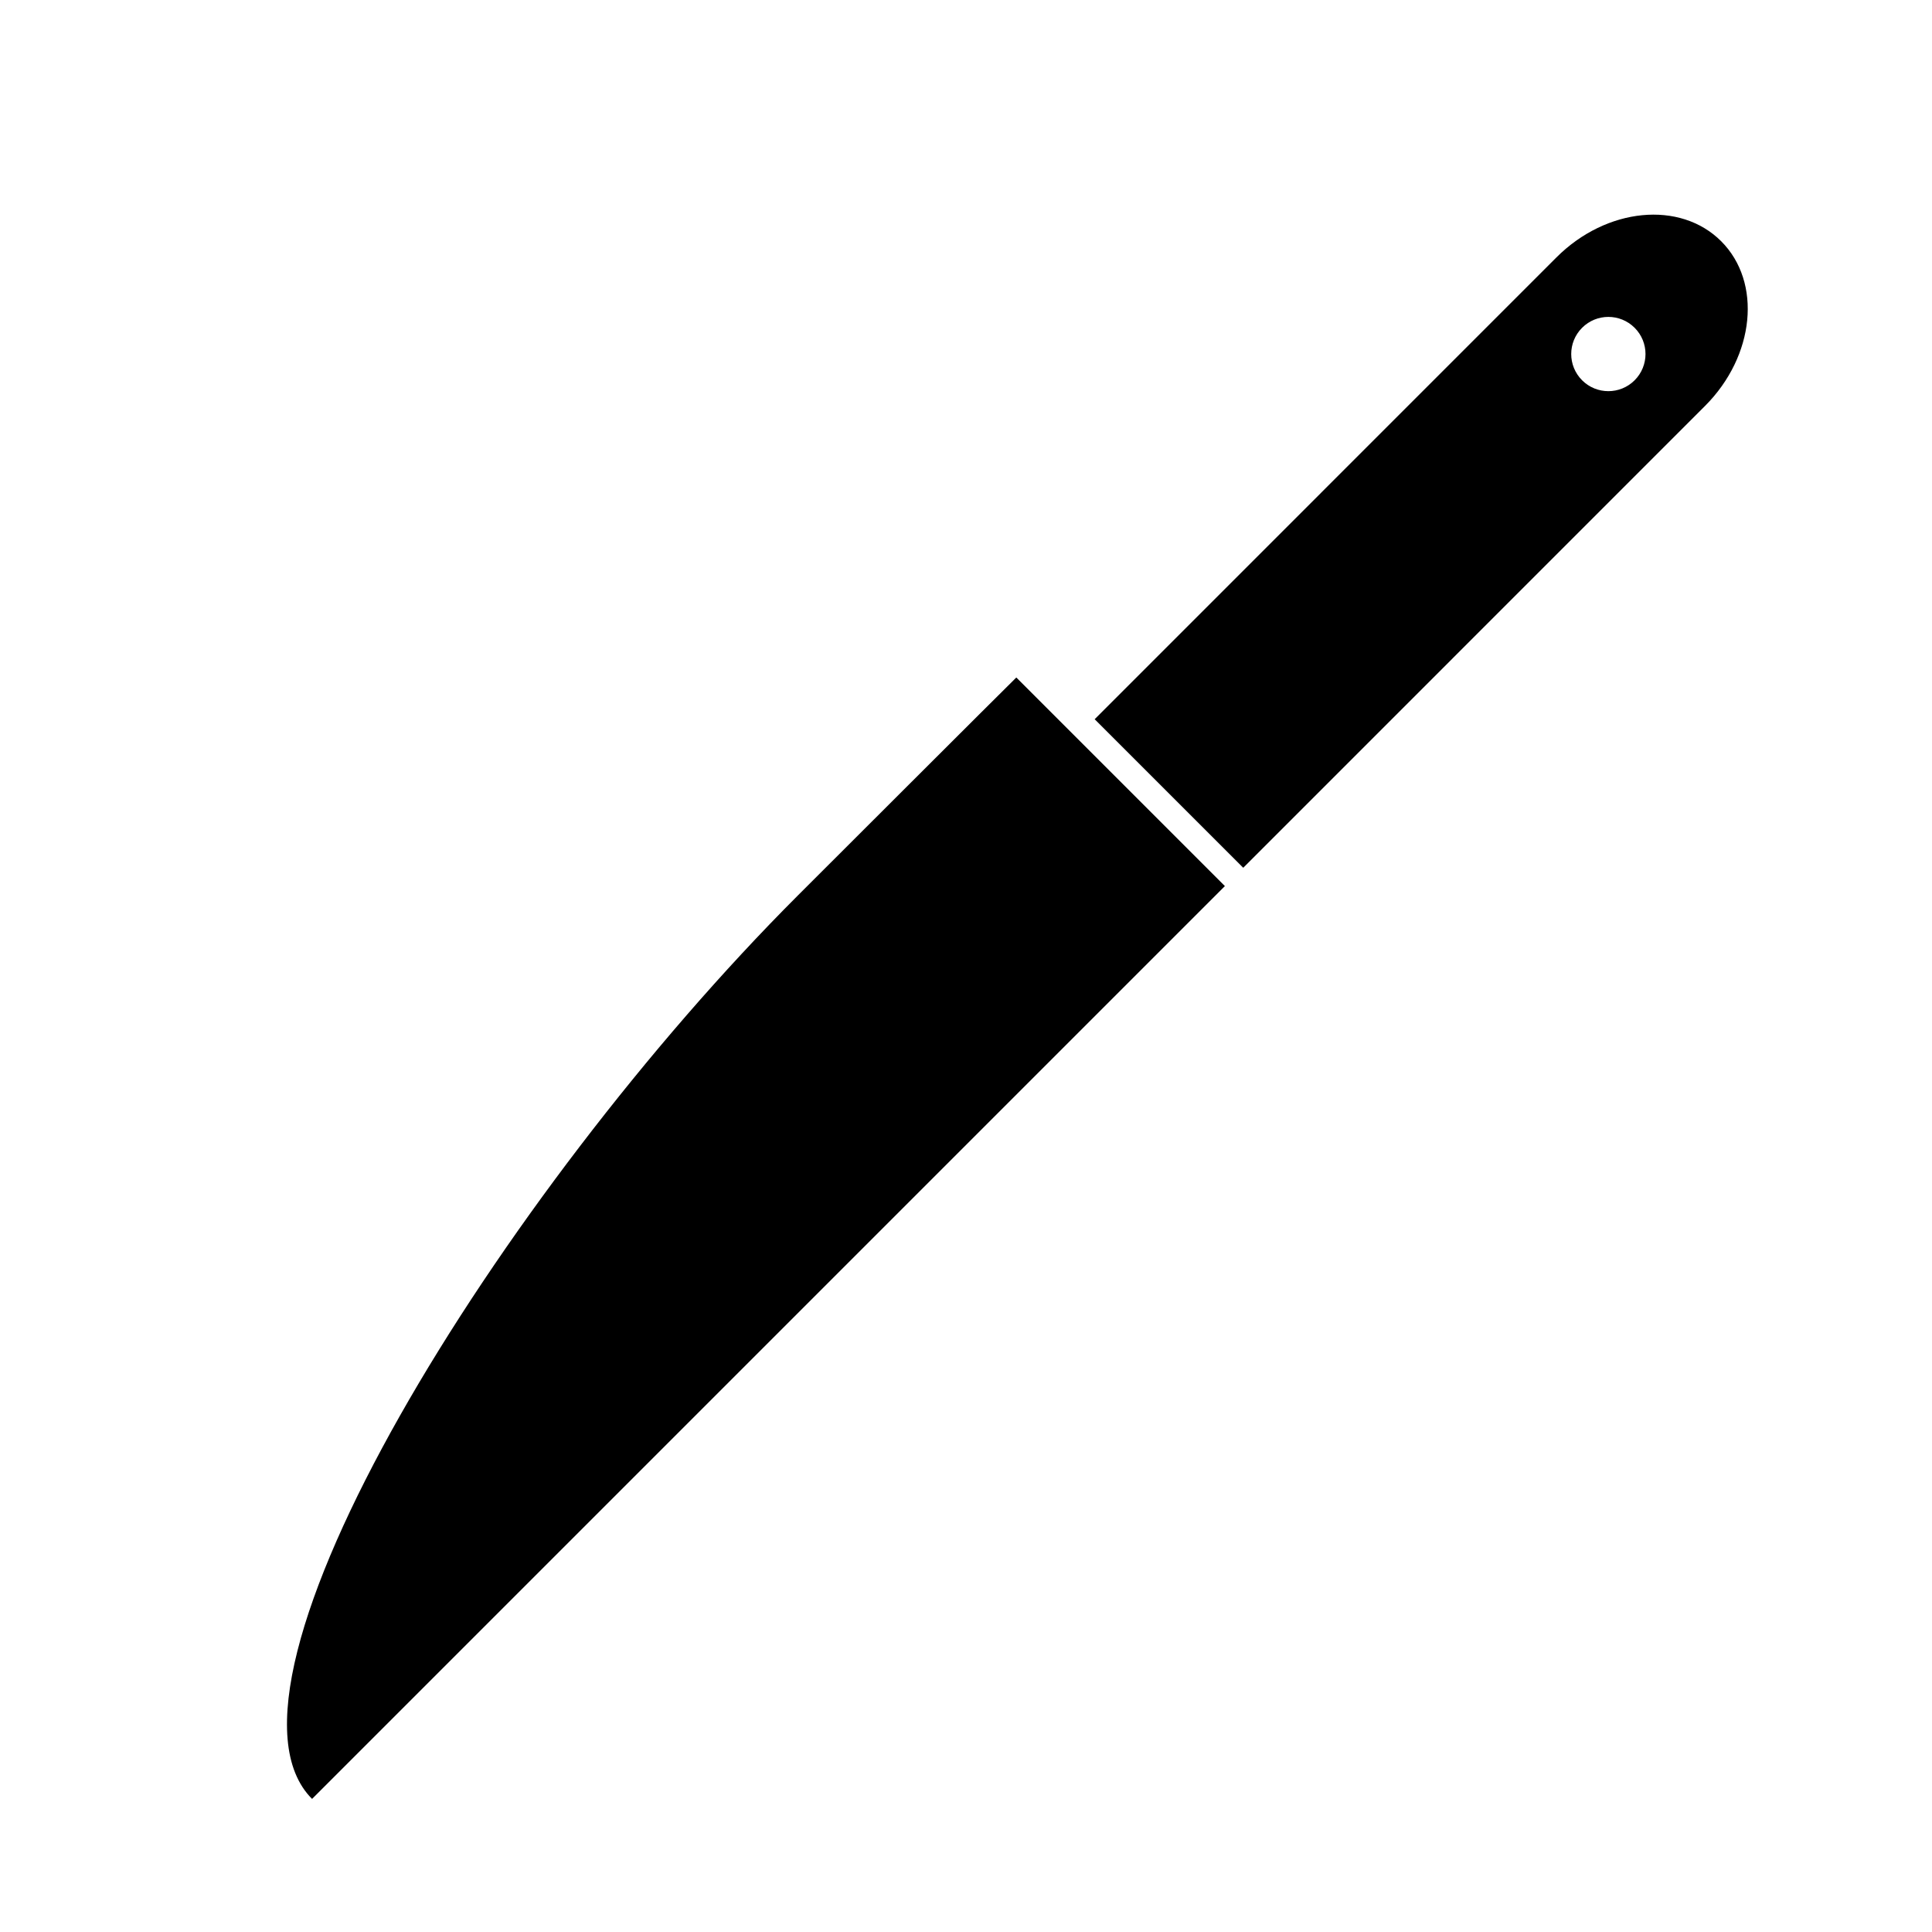
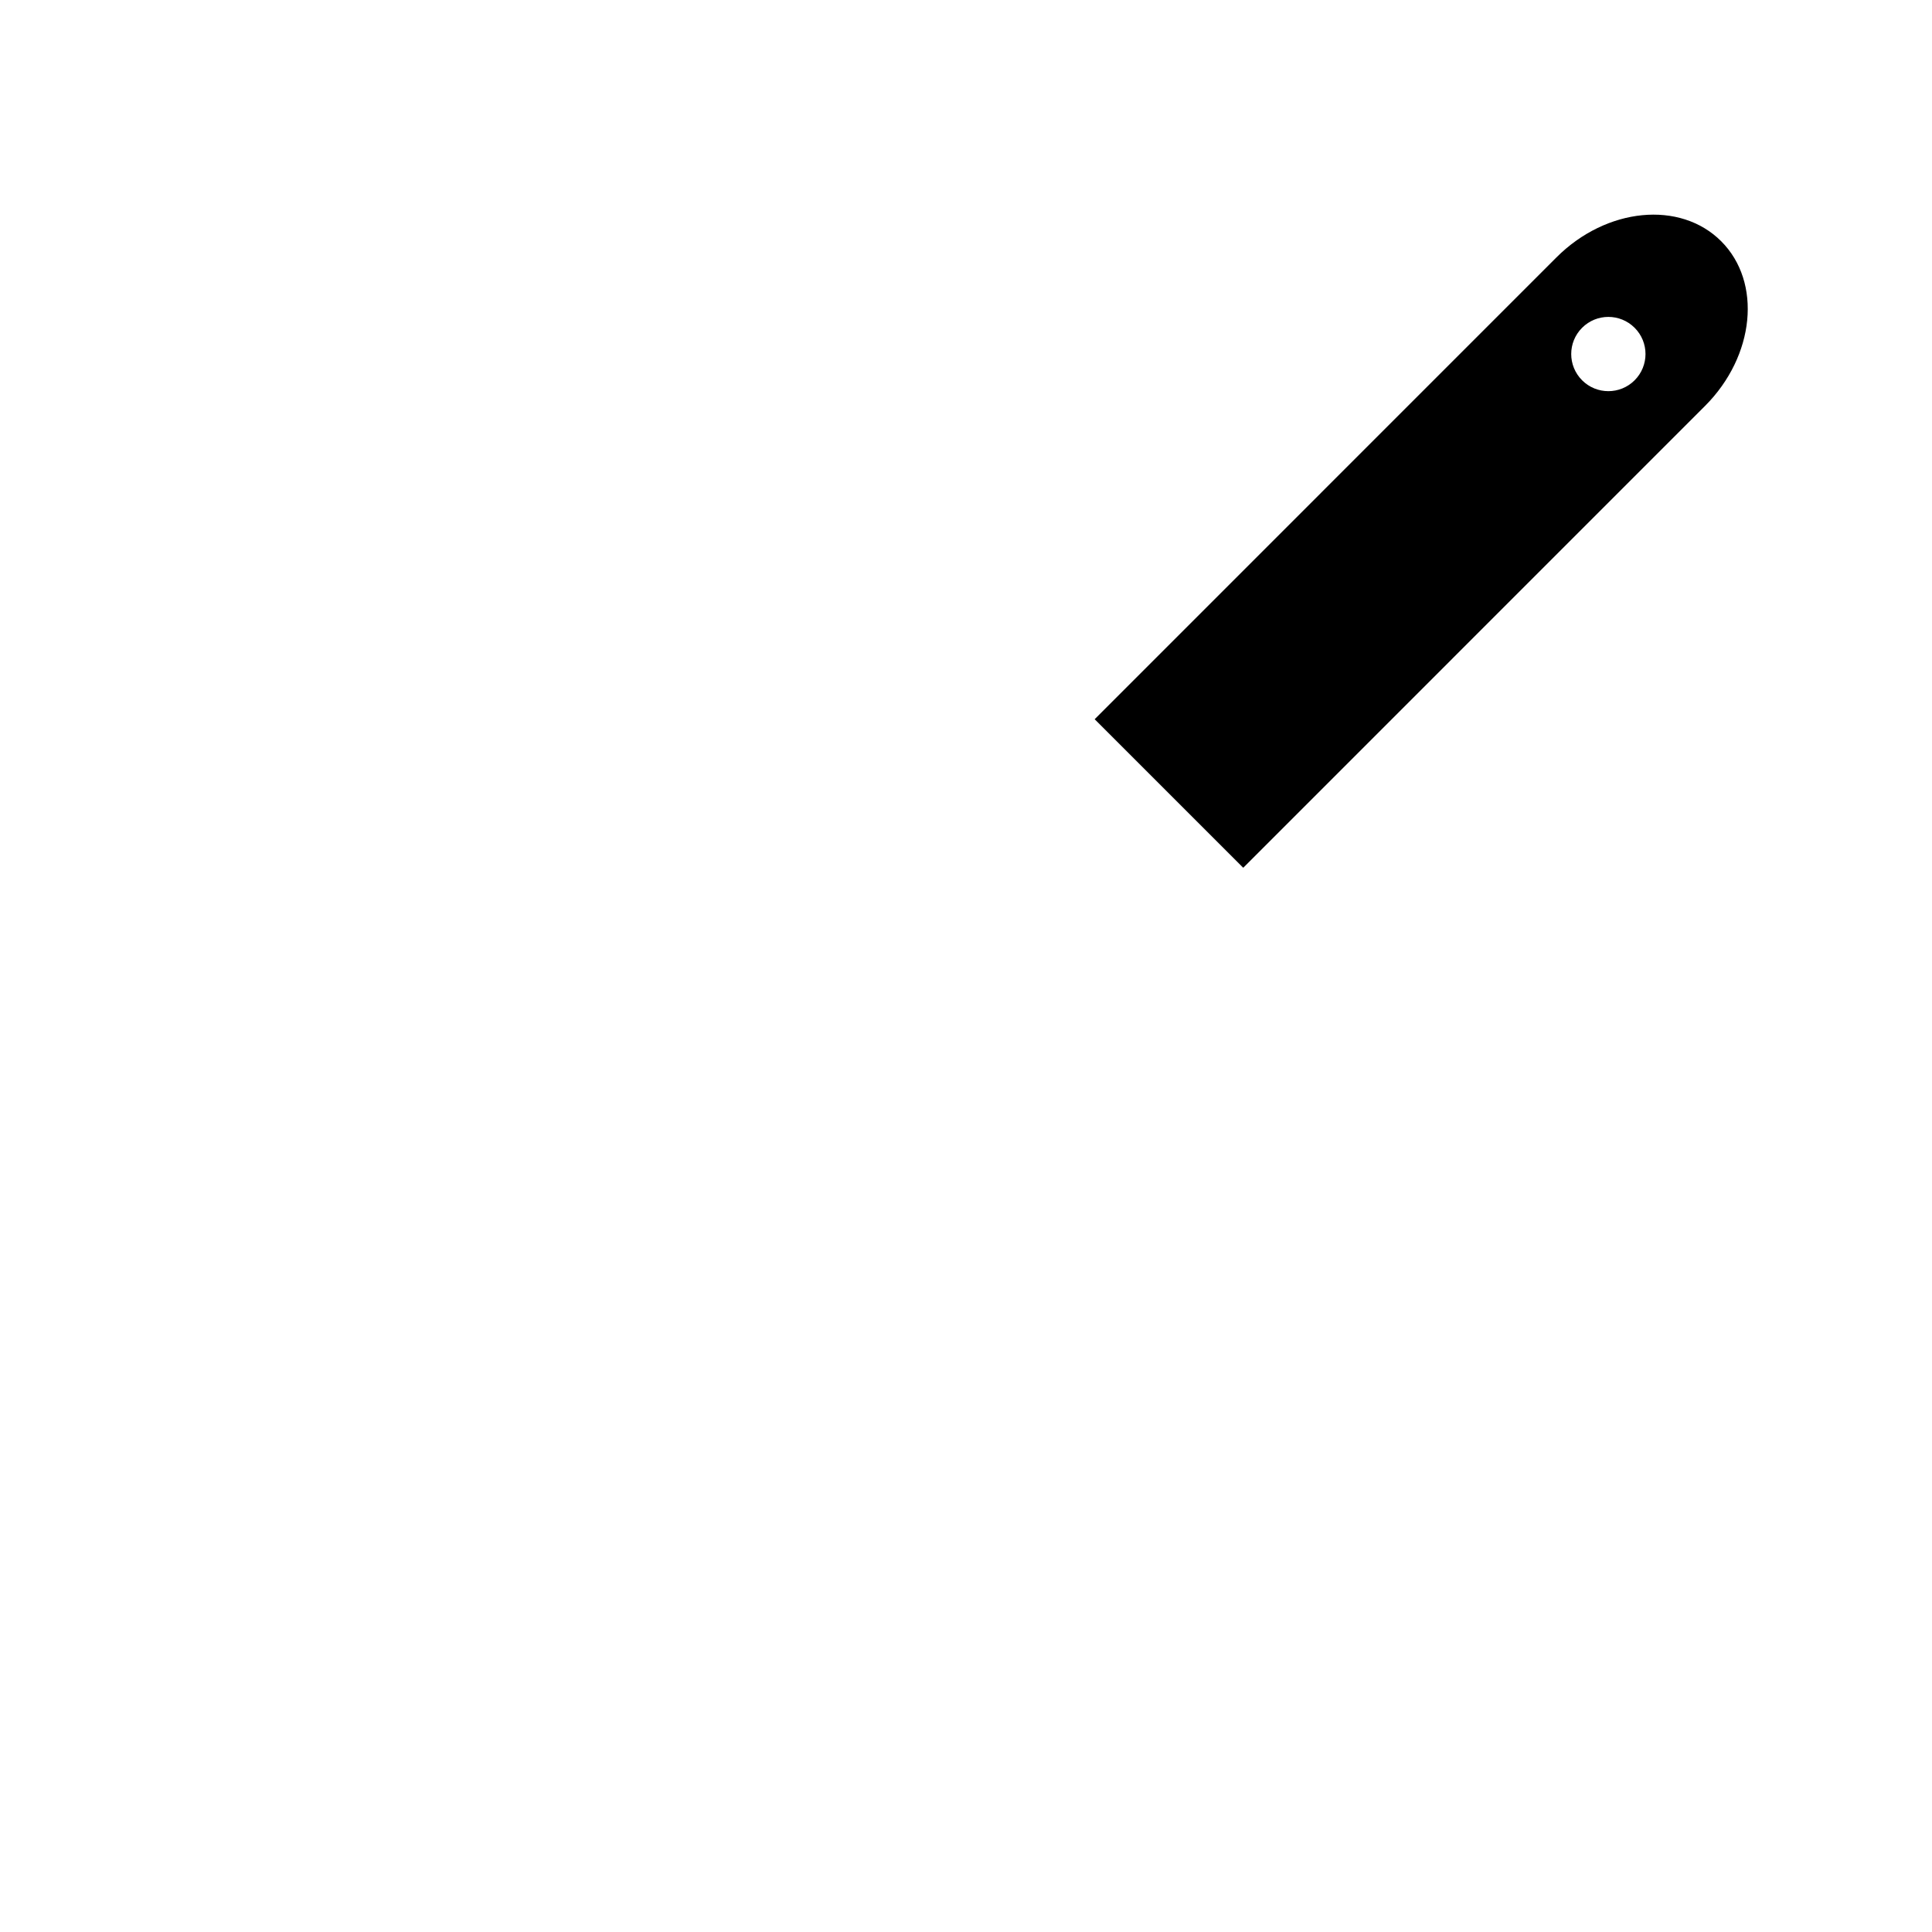
<svg xmlns="http://www.w3.org/2000/svg" fill="#000000" width="800px" height="800px" version="1.1" viewBox="144 144 512 512">
  <g>
-     <path d="m355.41 381.34c-78.957 78.957-159.27 208.82-128.71 239.39l241.91-241.91-55.273-55.277c-2.203 2.121-55.746 55.613-57.934 57.801z" />
    <path d="m600.13 207.93c-10.875-10.867-30.418-8.953-43.652 4.281l-122.38 122.39 39.371 39.367 122.38-122.39c13.227-13.234 15.148-32.773 4.281-43.648zm-22.941 36.852c-3.84 3.84-10.07 3.84-13.914 0-3.848-3.848-3.848-10.078 0-13.918 3.84-3.84 10.07-3.84 13.914 0 3.848 3.844 3.848 10.07 0 13.918z" />
  </g>
</svg>